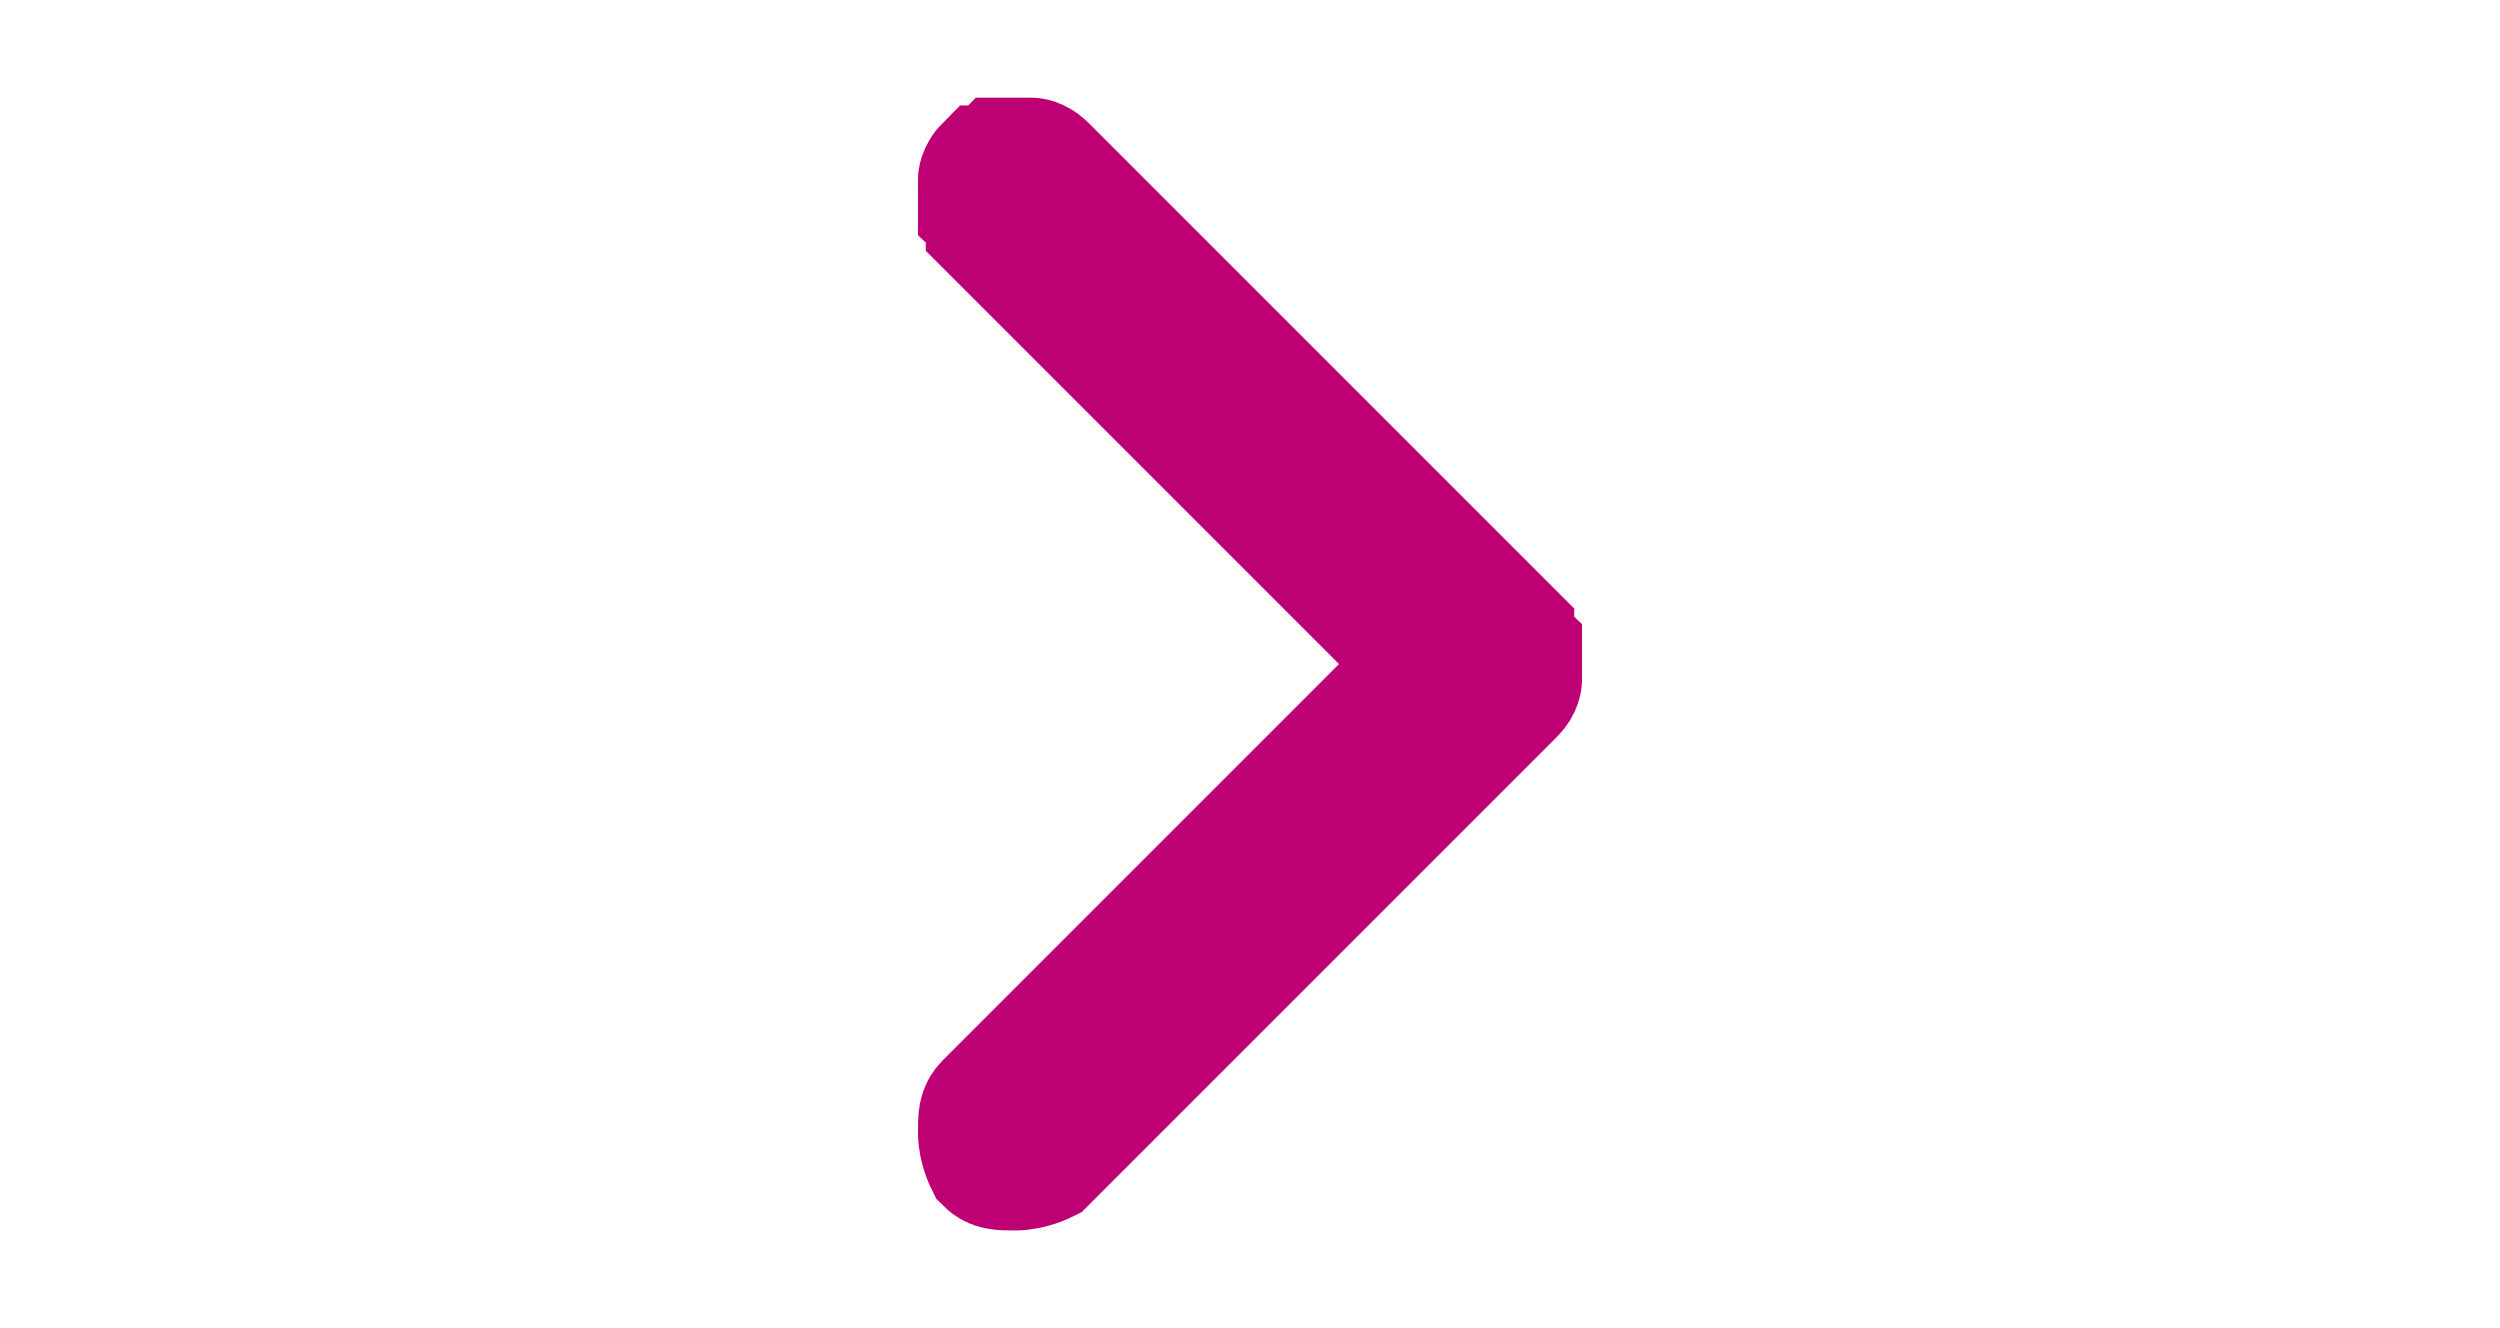
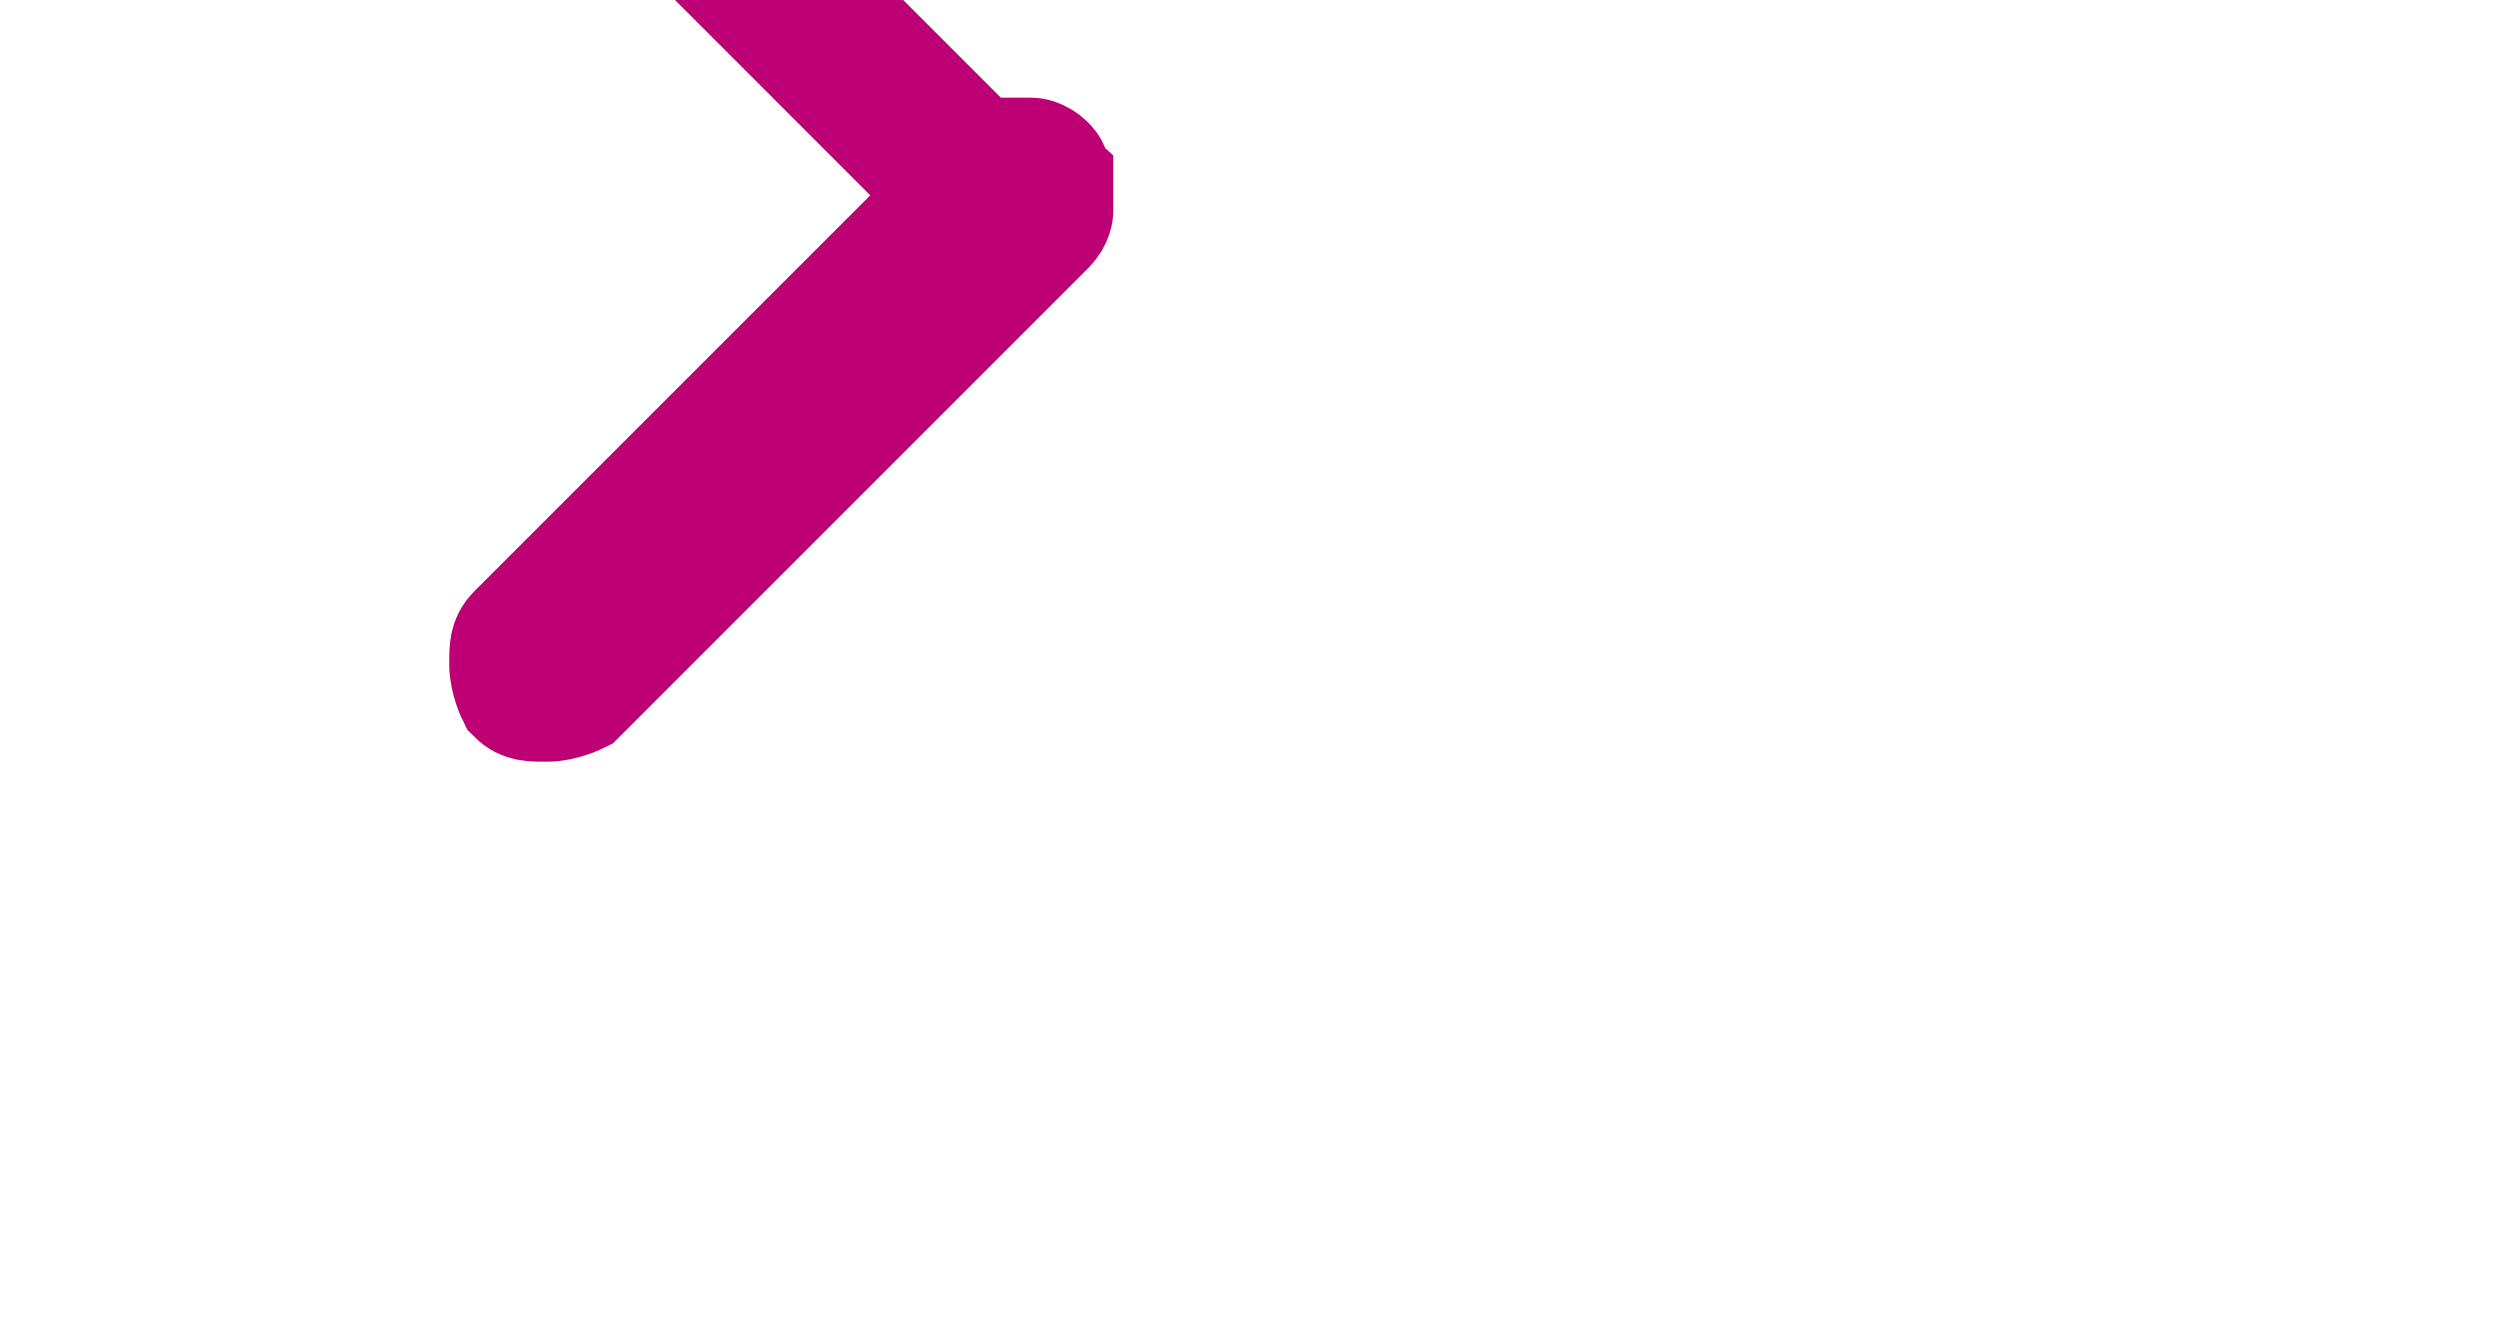
<svg xmlns="http://www.w3.org/2000/svg" id="Layer_1" width="32" height="17" viewBox="0 0 32 17">
  <defs>
    <style>.cls-1{fill:#be0075;fill-rule:evenodd;stroke:#be0075;stroke-width:1.5px;}</style>
  </defs>
-   <path class="cls-1" d="m12.6,2.1s.1,0,.2-.1c0,0,.1,0,.2,0s.1,0,.2,0c0,0,.1,0,.2.1l6,6s0,.1.1.2c0,0,0,.1,0,.2s0,.1,0,.2c0,0,0,.1-.1.2l-6,6c0,0-.2.1-.4.1s-.3,0-.4-.1c0,0-.1-.2-.1-.4s0-.3.1-.4l5.6-5.6-5.6-5.6s0-.1-.1-.2c0,0,0-.1,0-.2s0-.1,0-.2c0,0,0-.1.1-.2Z" />
+   <path class="cls-1" d="m12.6,2.1s.1,0,.2-.1c0,0,.1,0,.2,0s.1,0,.2,0c0,0,.1,0,.2.1s0,.1.1.2c0,0,0,.1,0,.2s0,.1,0,.2c0,0,0,.1-.1.2l-6,6c0,0-.2.1-.4.1s-.3,0-.4-.1c0,0-.1-.2-.1-.4s0-.3.1-.4l5.6-5.6-5.6-5.6s0-.1-.1-.2c0,0,0-.1,0-.2s0-.1,0-.2c0,0,0-.1.1-.2Z" />
</svg>